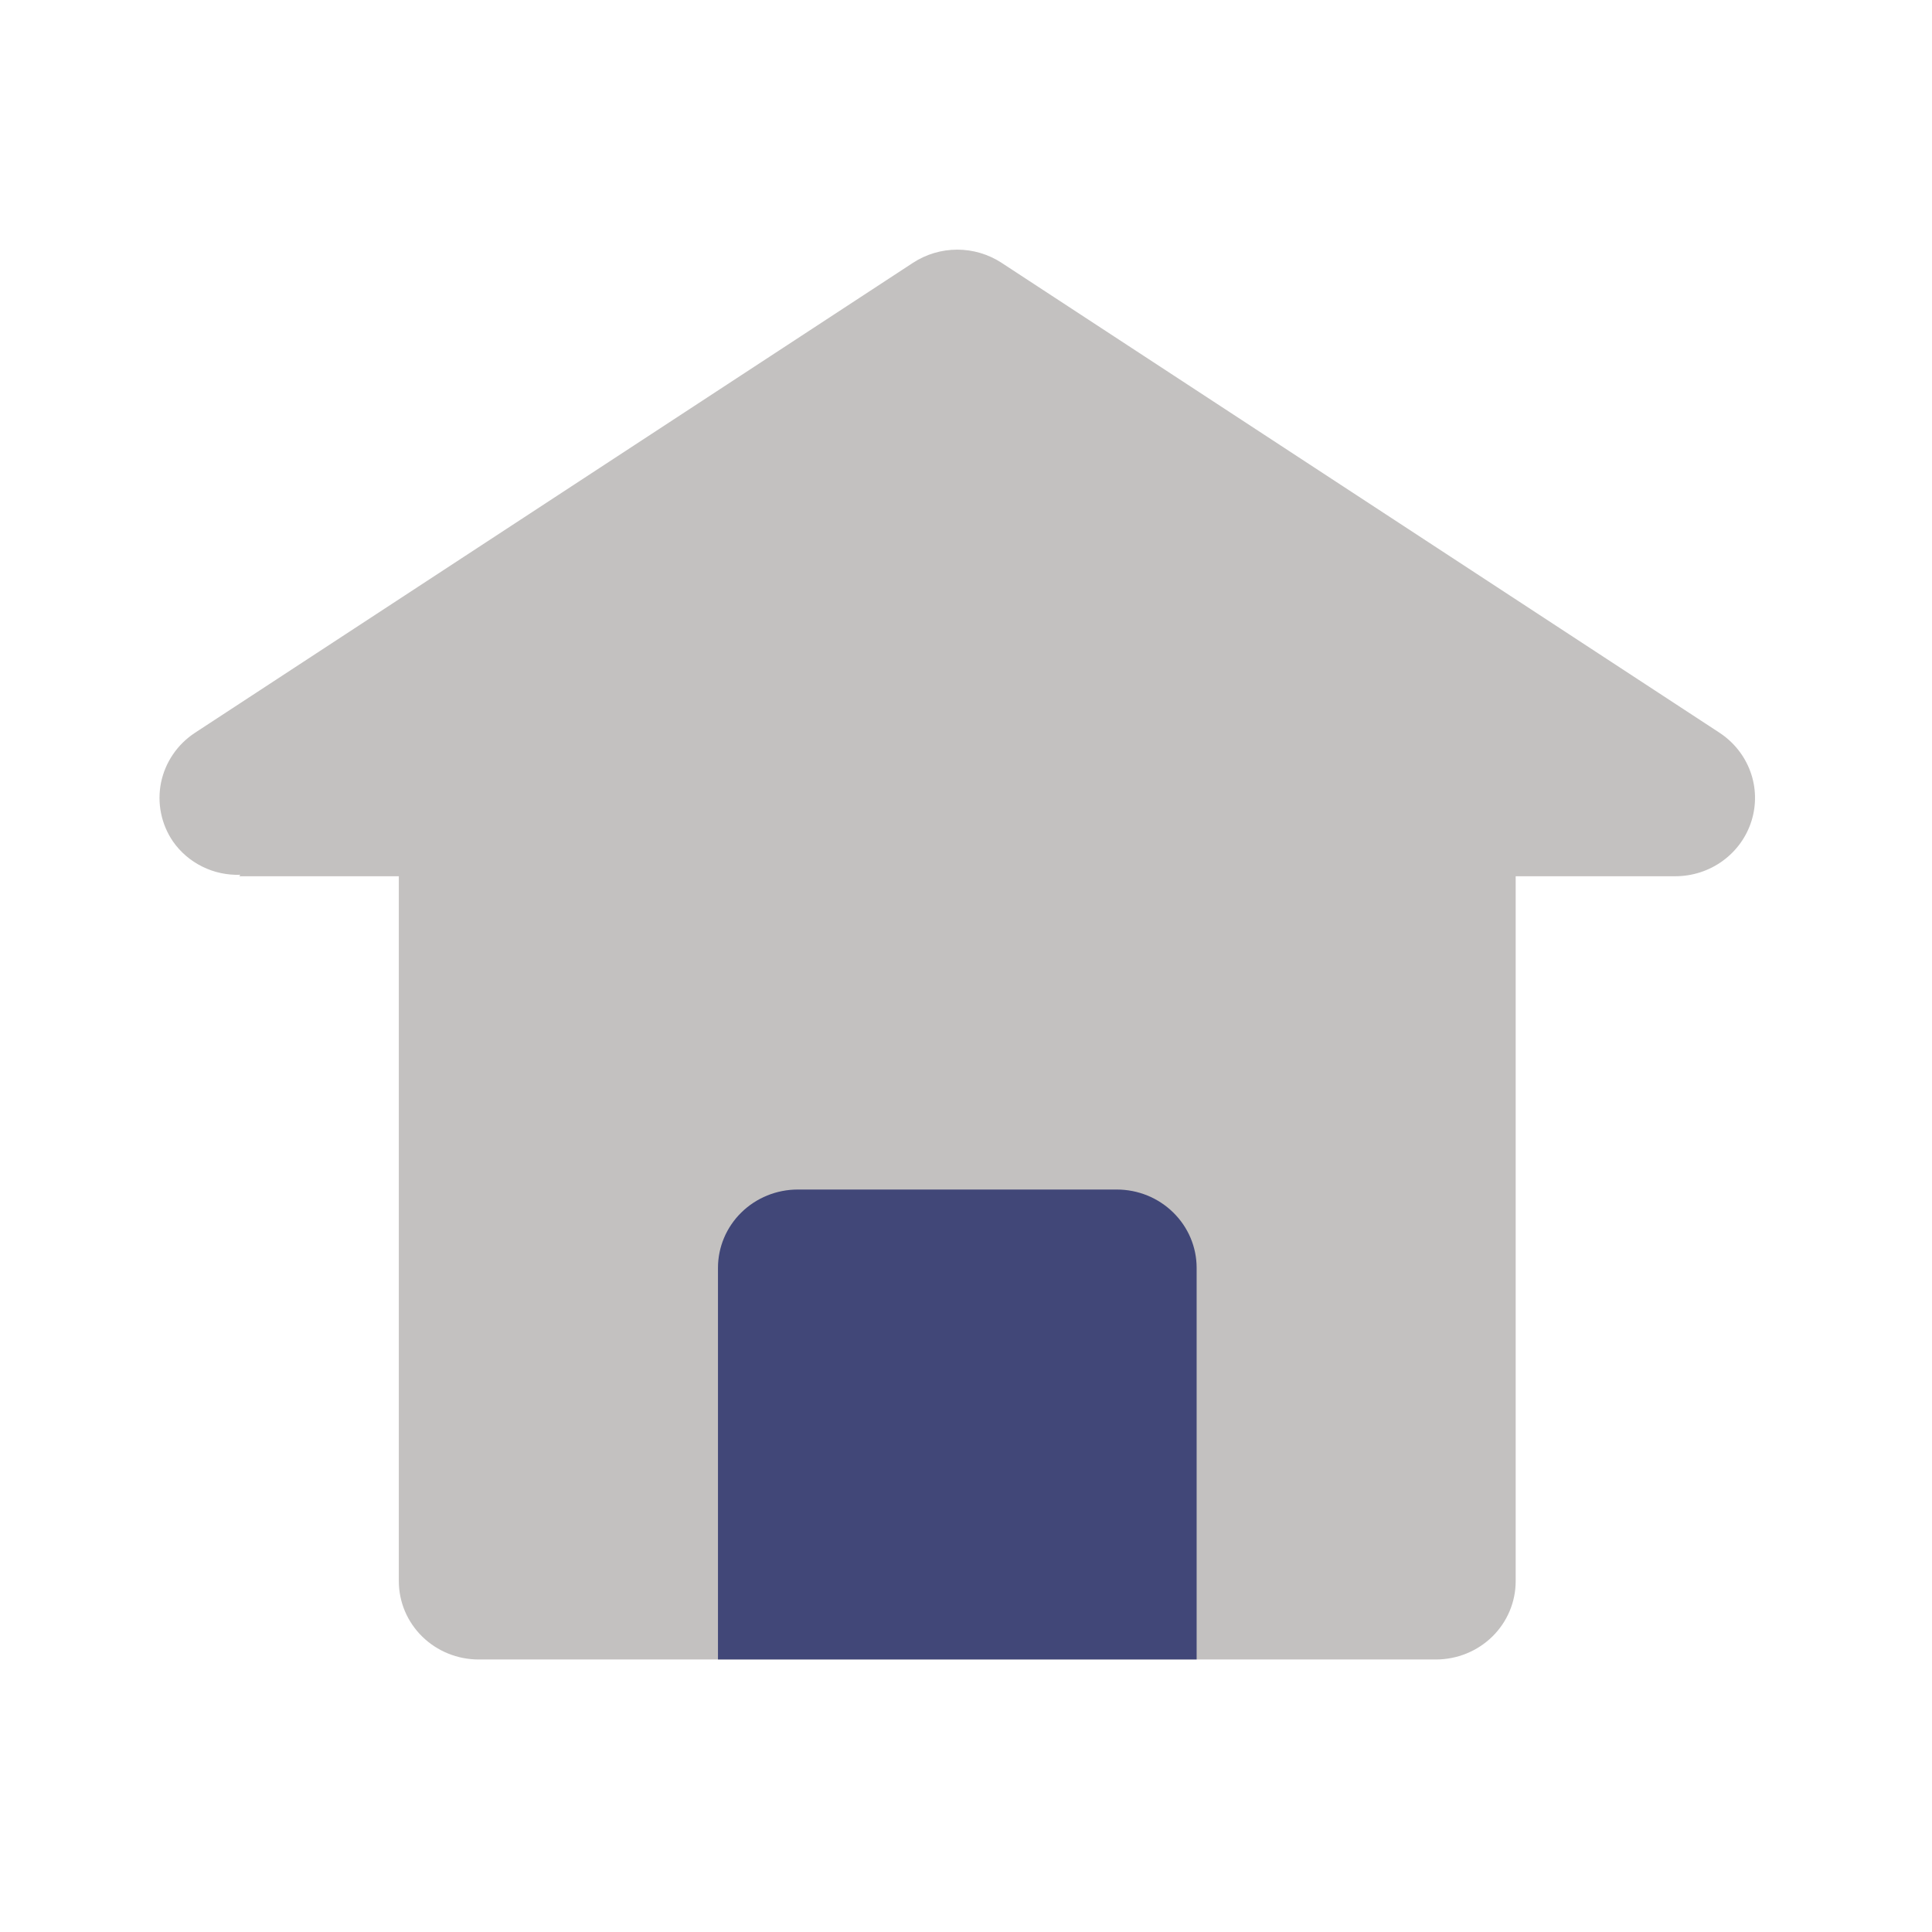
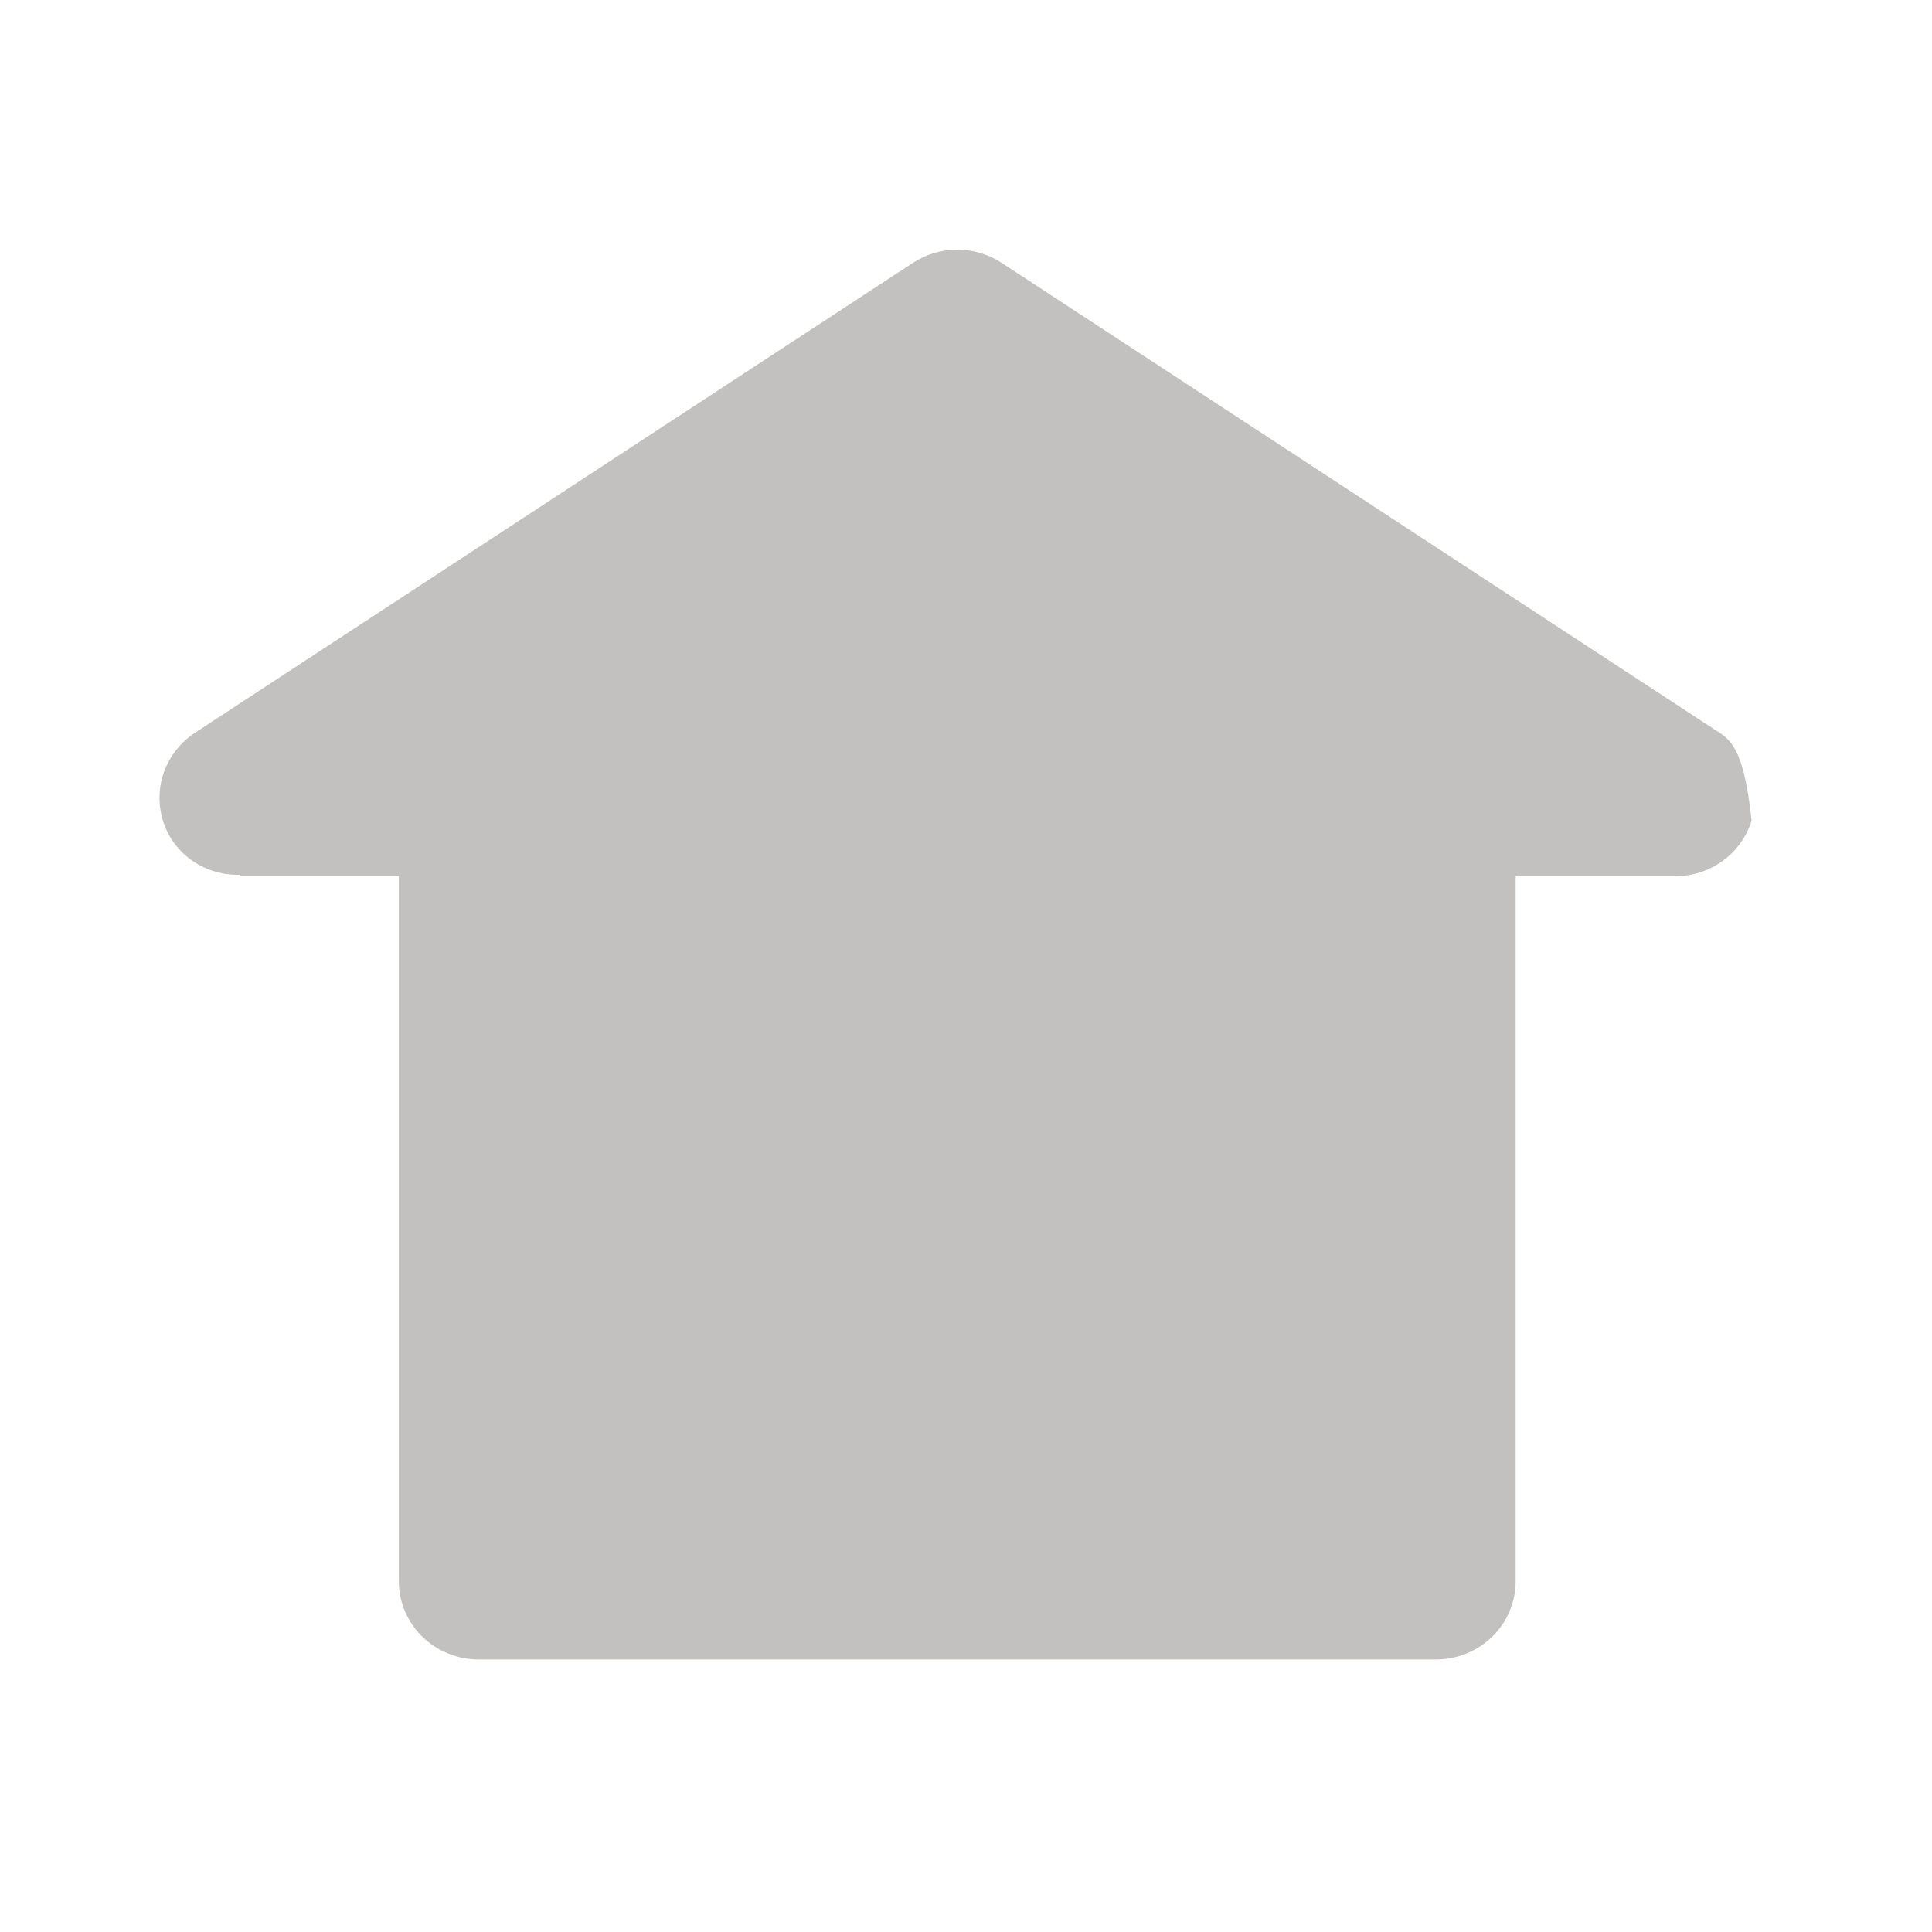
<svg xmlns="http://www.w3.org/2000/svg" width="37" height="37" viewBox="0 0 37 37" fill="none">
  <g id="so-home-2">
-     <path id="Vector" d="M4.601 16.753L4.583 16.781H7.638V30.281C7.638 30.679 7.799 31.061 8.086 31.342C8.372 31.623 8.761 31.781 9.166 31.781H27.499C27.905 31.781 28.293 31.623 28.58 31.342C28.866 31.061 29.027 30.679 29.027 30.281V16.781H32.083C32.411 16.781 32.73 16.678 32.993 16.486C33.257 16.294 33.45 16.024 33.545 15.716C33.64 15.408 33.632 15.078 33.521 14.775C33.41 14.472 33.203 14.212 32.931 14.033L19.181 5.033C18.93 4.869 18.634 4.781 18.333 4.781C18.031 4.781 17.736 4.869 17.485 5.033L3.735 14.033C3.568 14.143 3.424 14.283 3.313 14.447C3.201 14.611 3.124 14.794 3.084 14.987C3.045 15.181 3.045 15.38 3.084 15.573C3.123 15.766 3.2 15.95 3.312 16.114C3.454 16.318 3.647 16.484 3.873 16.596C4.098 16.708 4.349 16.762 4.601 16.753Z" fill="#C3C1C0" />
-     <path id="Vector_2" d="M13.75 24.281C13.75 23.883 13.911 23.502 14.197 23.221C14.484 22.939 14.873 22.781 15.278 22.781H21.389C21.794 22.781 22.183 22.939 22.469 23.221C22.756 23.502 22.917 23.883 22.917 24.281V31.781H13.75V24.281Z" fill="#414778" />
+     <path id="Vector" d="M4.601 16.753L4.583 16.781H7.638V30.281C7.638 30.679 7.799 31.061 8.086 31.342C8.372 31.623 8.761 31.781 9.166 31.781H27.499C27.905 31.781 28.293 31.623 28.58 31.342C28.866 31.061 29.027 30.679 29.027 30.281V16.781H32.083C32.411 16.781 32.73 16.678 32.993 16.486C33.257 16.294 33.45 16.024 33.545 15.716C33.41 14.472 33.203 14.212 32.931 14.033L19.181 5.033C18.93 4.869 18.634 4.781 18.333 4.781C18.031 4.781 17.736 4.869 17.485 5.033L3.735 14.033C3.568 14.143 3.424 14.283 3.313 14.447C3.201 14.611 3.124 14.794 3.084 14.987C3.045 15.181 3.045 15.38 3.084 15.573C3.123 15.766 3.2 15.95 3.312 16.114C3.454 16.318 3.647 16.484 3.873 16.596C4.098 16.708 4.349 16.762 4.601 16.753Z" fill="#C3C1C0" />
  </g>
</svg>